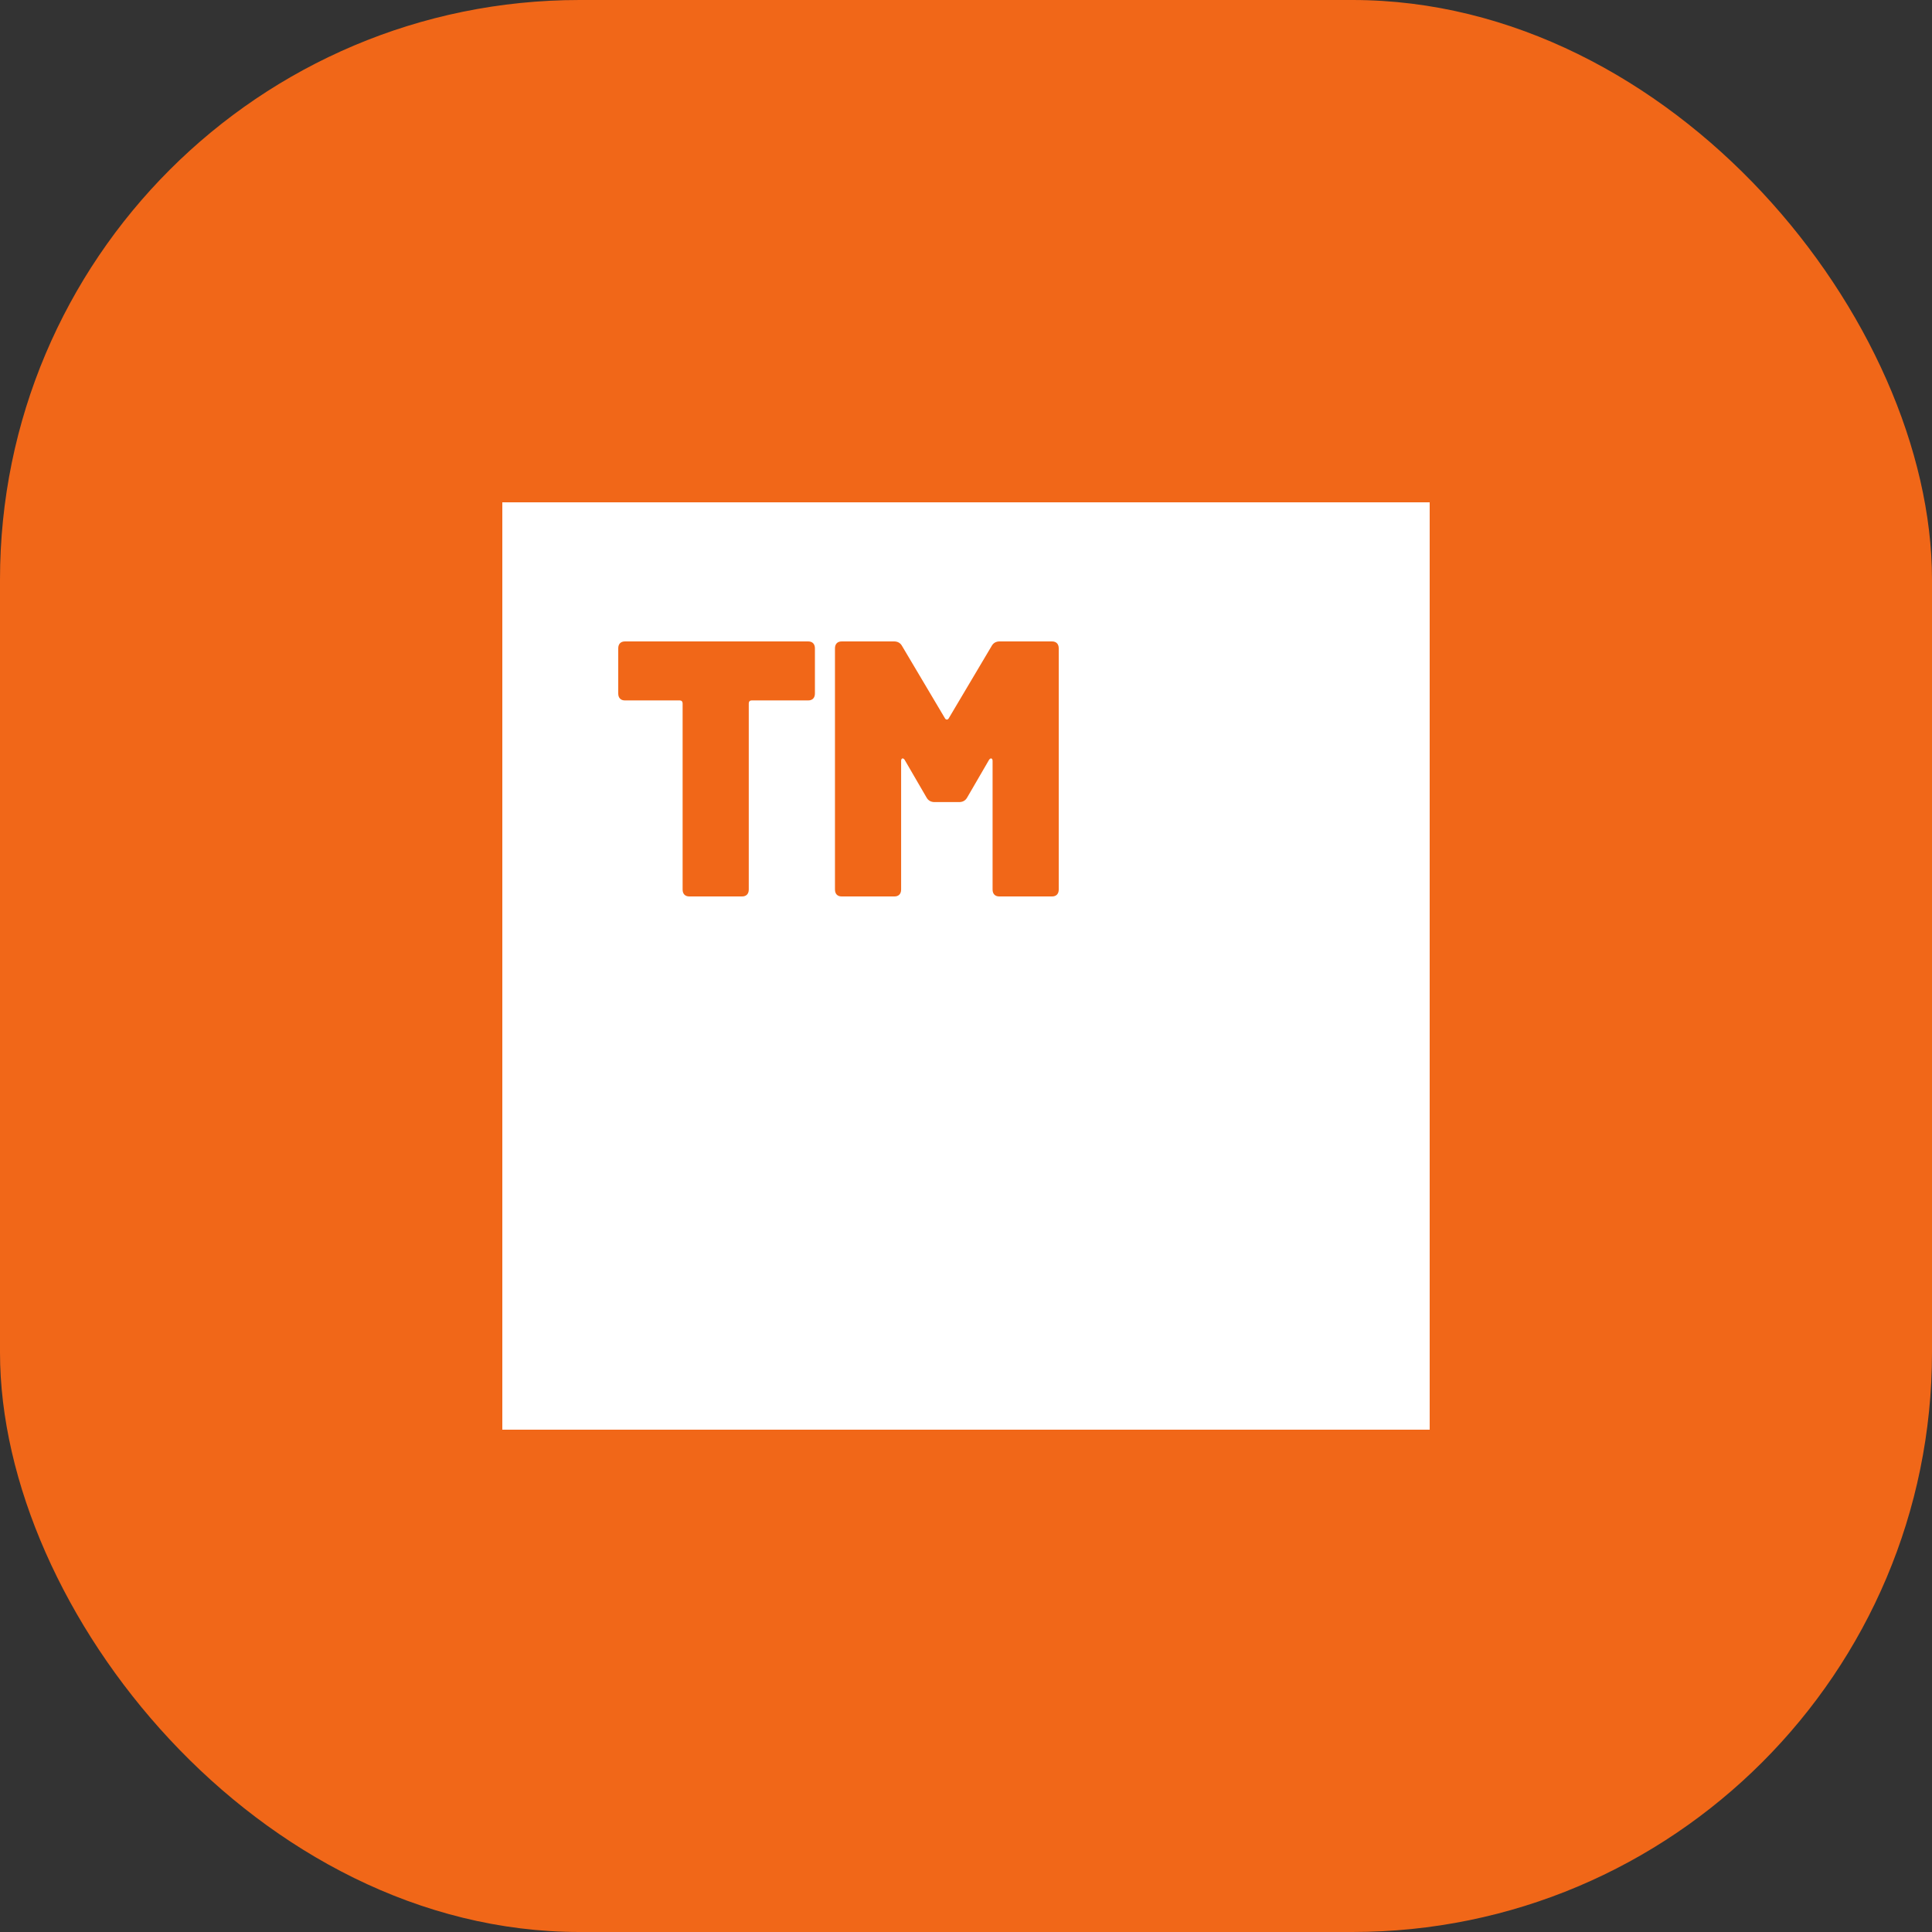
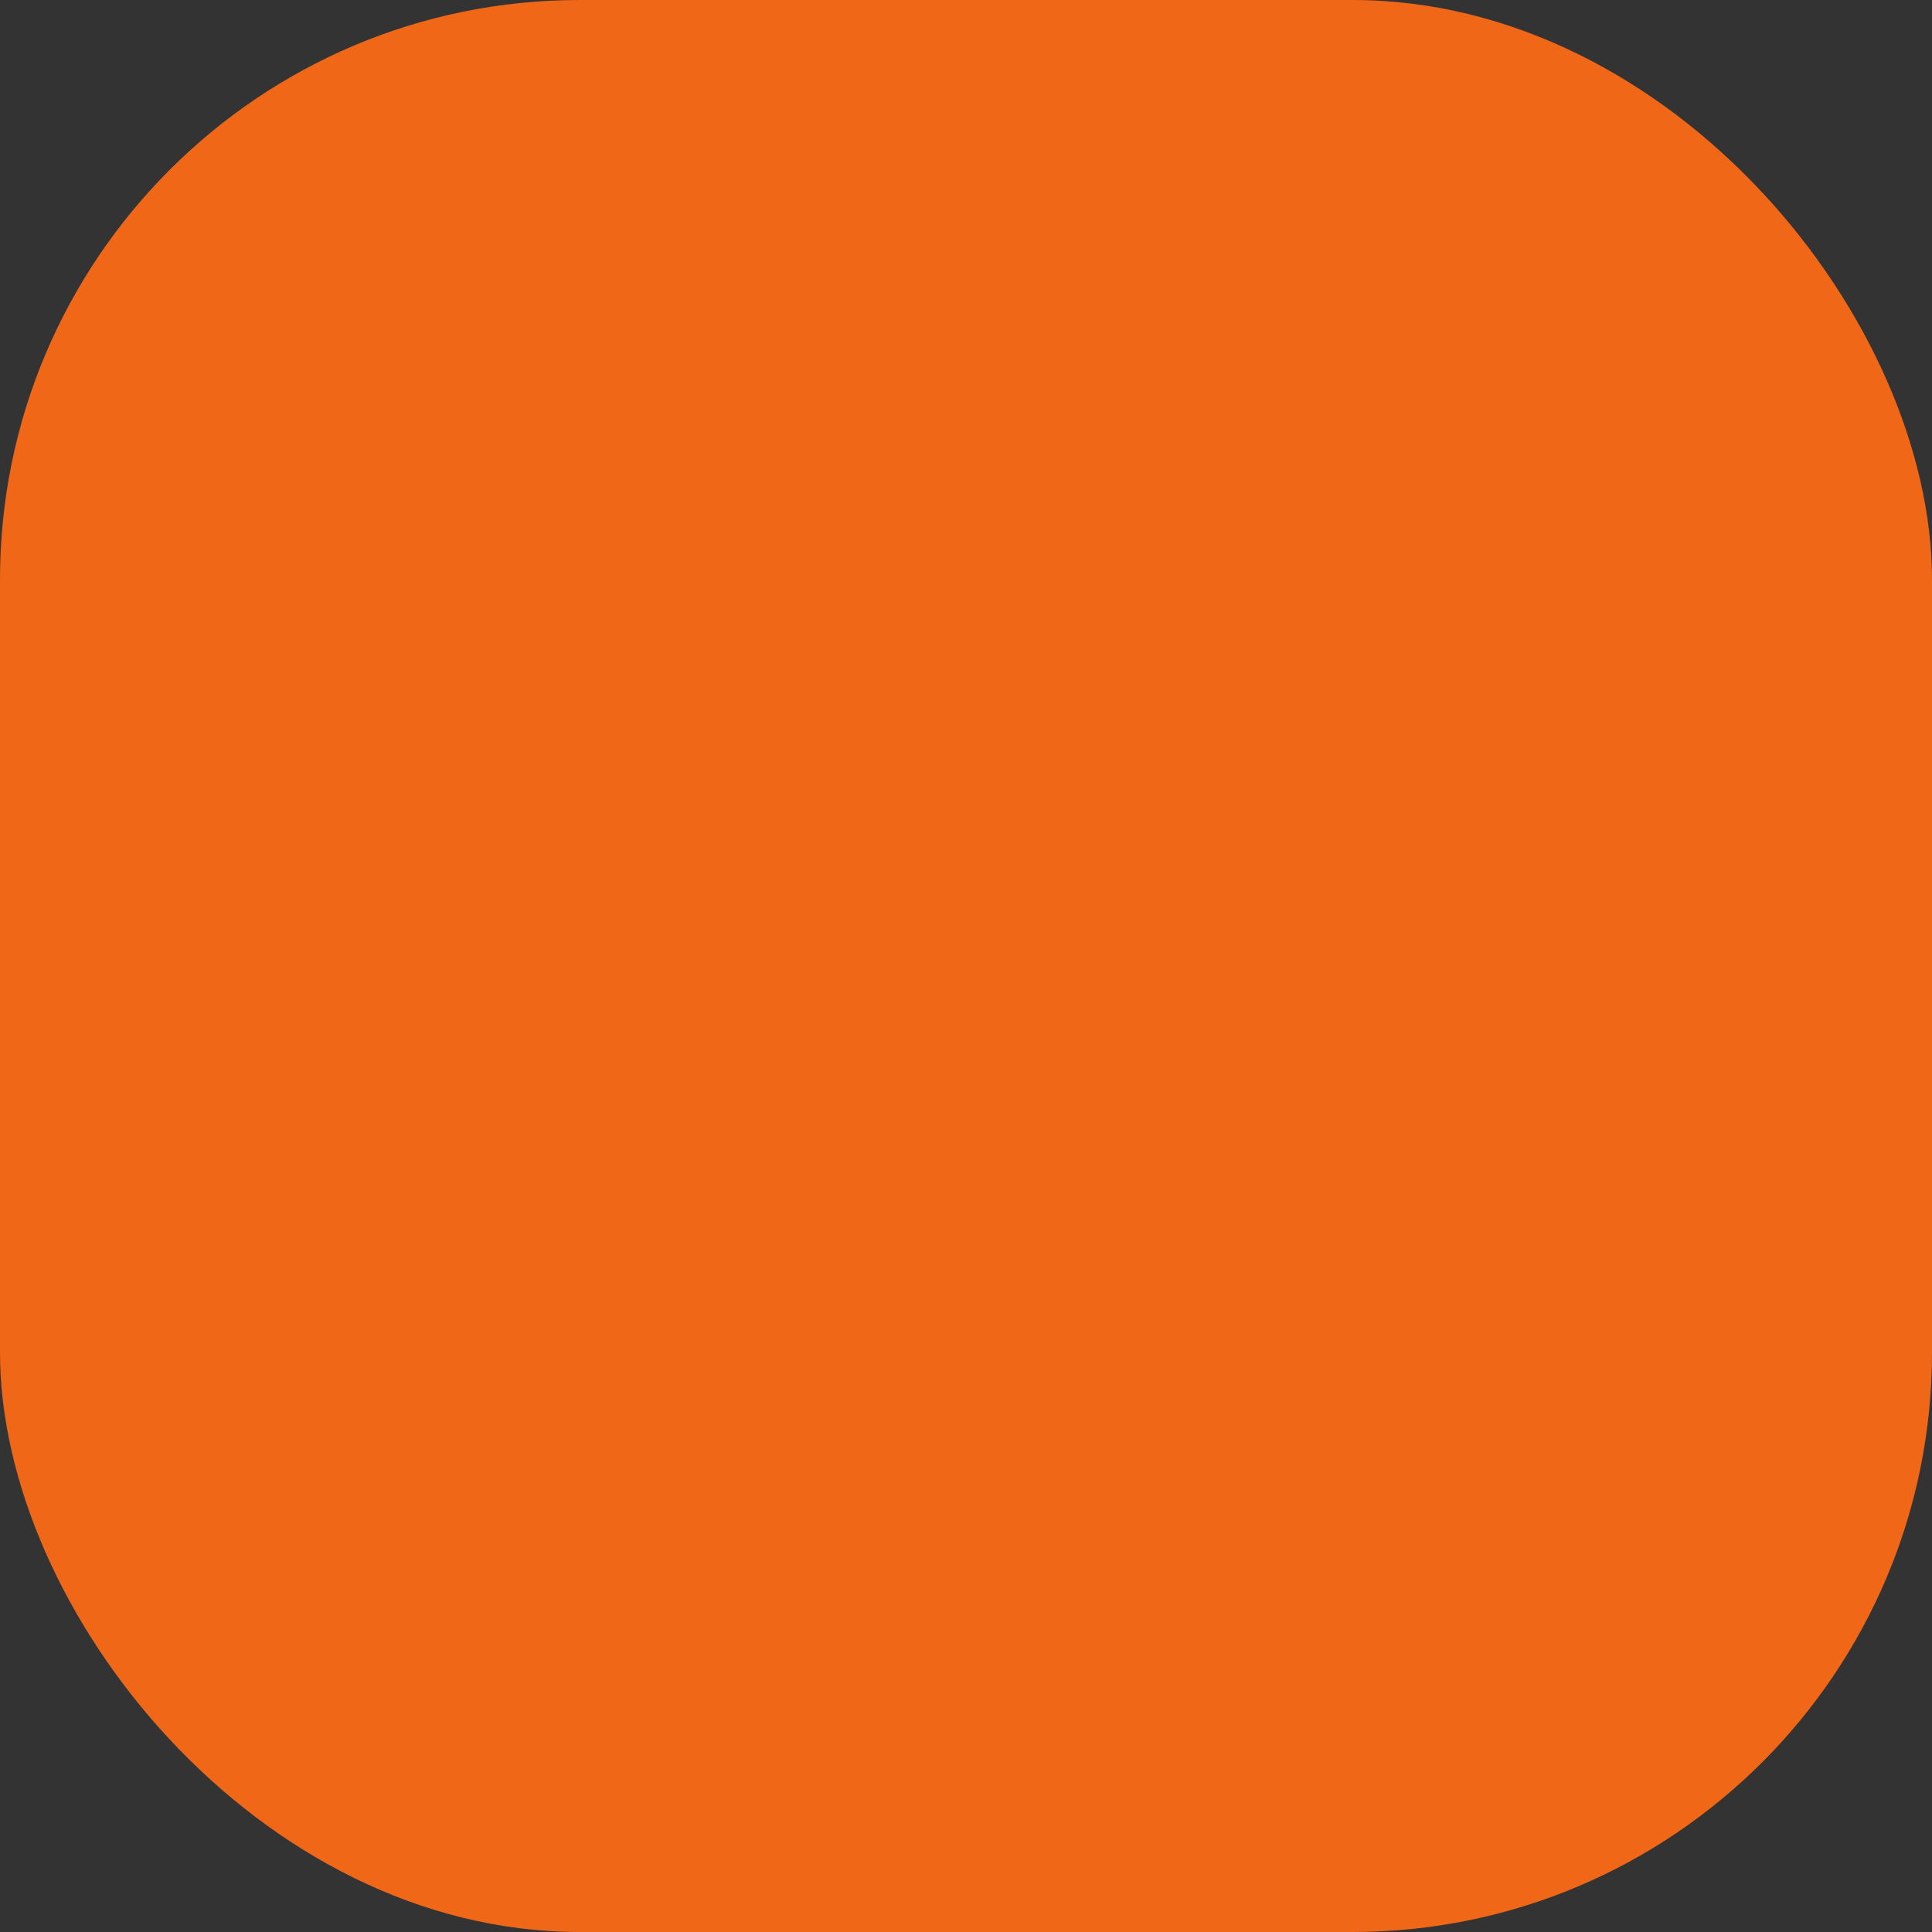
<svg xmlns="http://www.w3.org/2000/svg" width="50" height="50" viewBox="0 0 50 50" fill="none">
  <rect x="0" y="0" width="50" height="50" fill="#333333" stroke="none" />
  <rect width="50" height="50" rx="15" fill="#F16718" />
-   <rect x="13" y="13" width="24" height="24" fill="white" />
-   <path fill-rule="evenodd" clip-rule="evenodd" d="M19.378 23.021C19.378 23.134 19.314 23.2 19.205 23.2H17.839C17.73 23.2 17.666 23.134 17.666 23.021V18.203C17.666 18.156 17.639 18.127 17.593 18.127H16.173C16.064 18.127 16 18.061 16 17.948V16.779C16 16.666 16.064 16.6 16.173 16.6H20.917C21.026 16.6 21.09 16.666 21.09 16.779V17.948C21.09 18.061 21.026 18.127 20.917 18.127H19.451C19.405 18.127 19.378 18.156 19.378 18.203V23.021ZM23.321 23.021C23.321 23.134 23.257 23.2 23.148 23.2H21.782C21.673 23.2 21.609 23.134 21.609 23.021V16.779C21.609 16.666 21.673 16.6 21.782 16.6H23.139C23.23 16.6 23.303 16.638 23.348 16.723L24.45 18.58C24.477 18.637 24.532 18.637 24.559 18.58L25.661 16.723C25.706 16.638 25.779 16.6 25.87 16.6H27.227C27.336 16.6 27.4 16.666 27.4 16.779V23.021C27.4 23.134 27.336 23.2 27.227 23.2H25.861C25.752 23.2 25.688 23.134 25.688 23.021V19.693C25.688 19.617 25.634 19.608 25.597 19.664L25.033 20.635C24.987 20.72 24.914 20.758 24.823 20.758H24.186C24.095 20.758 24.022 20.72 23.976 20.635L23.412 19.664C23.375 19.608 23.321 19.617 23.321 19.693V23.021Z" fill="#F16718" />
</svg>